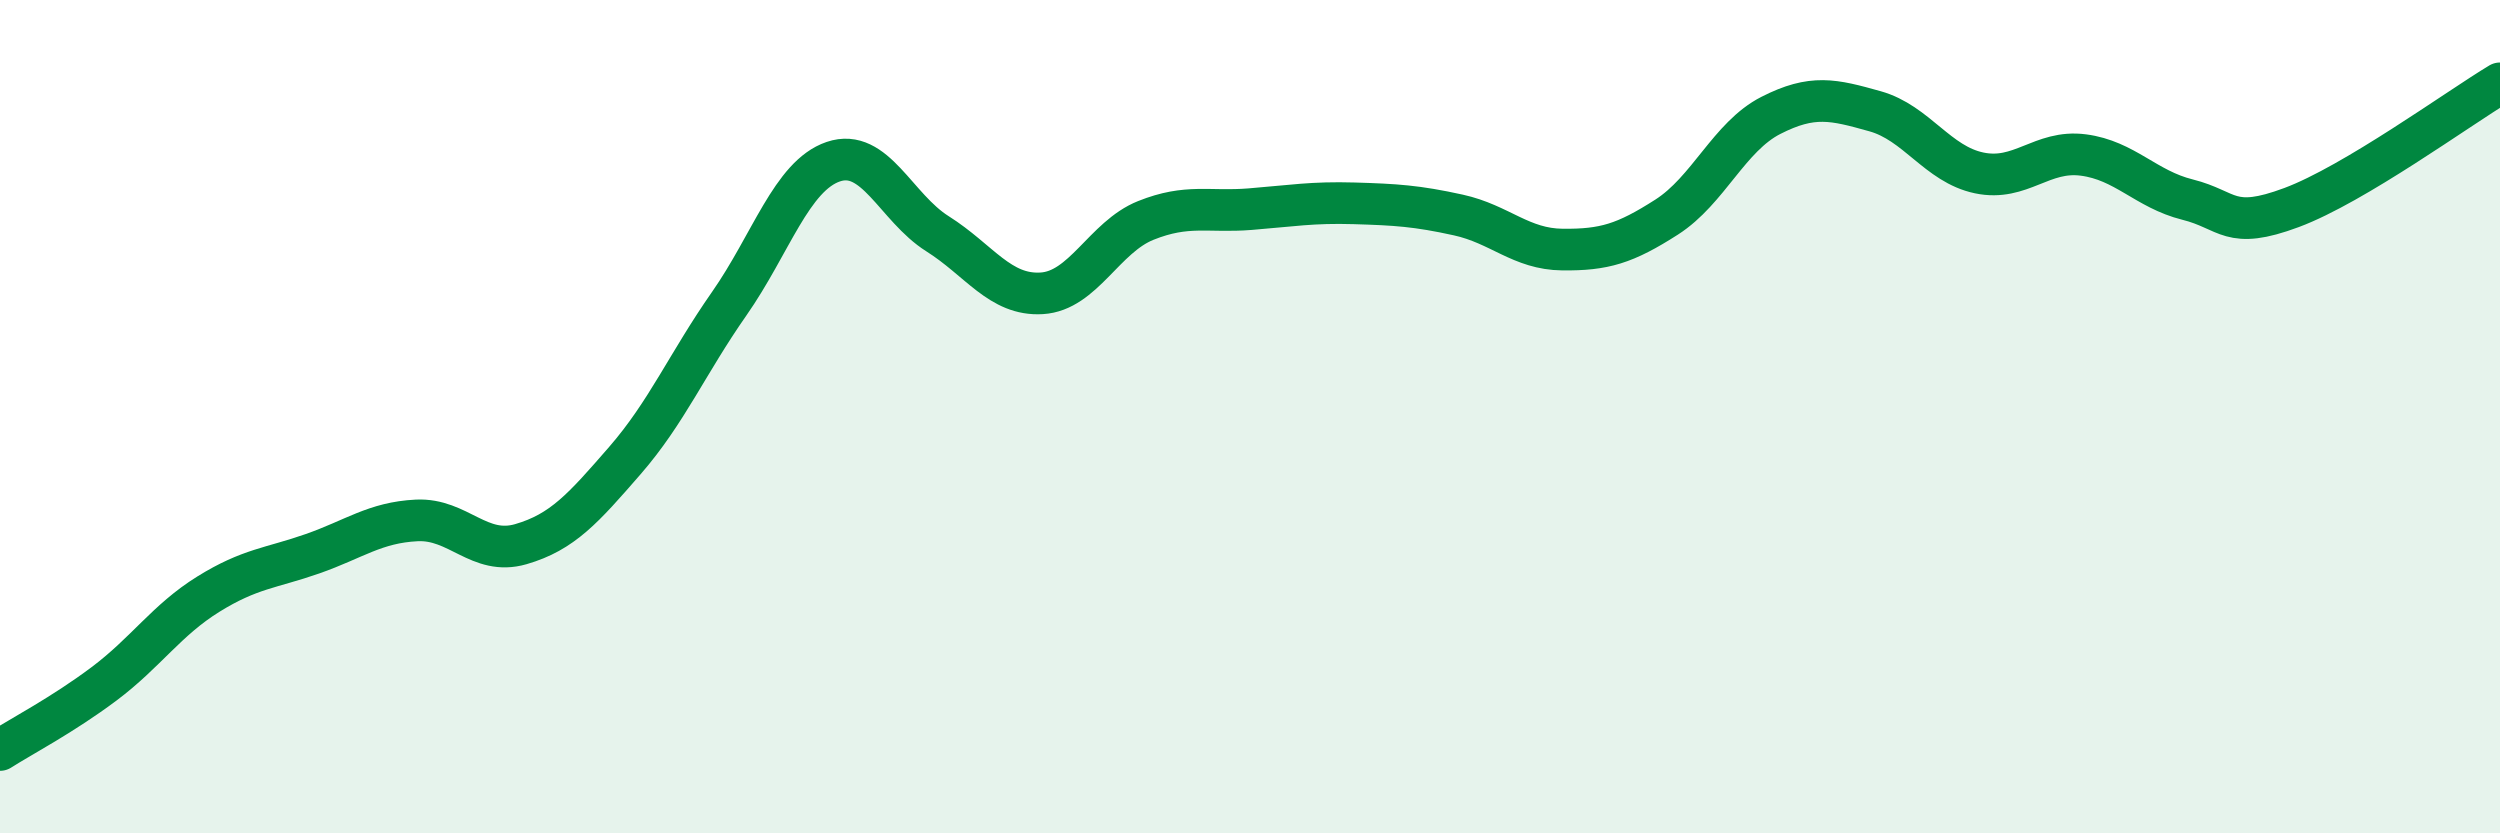
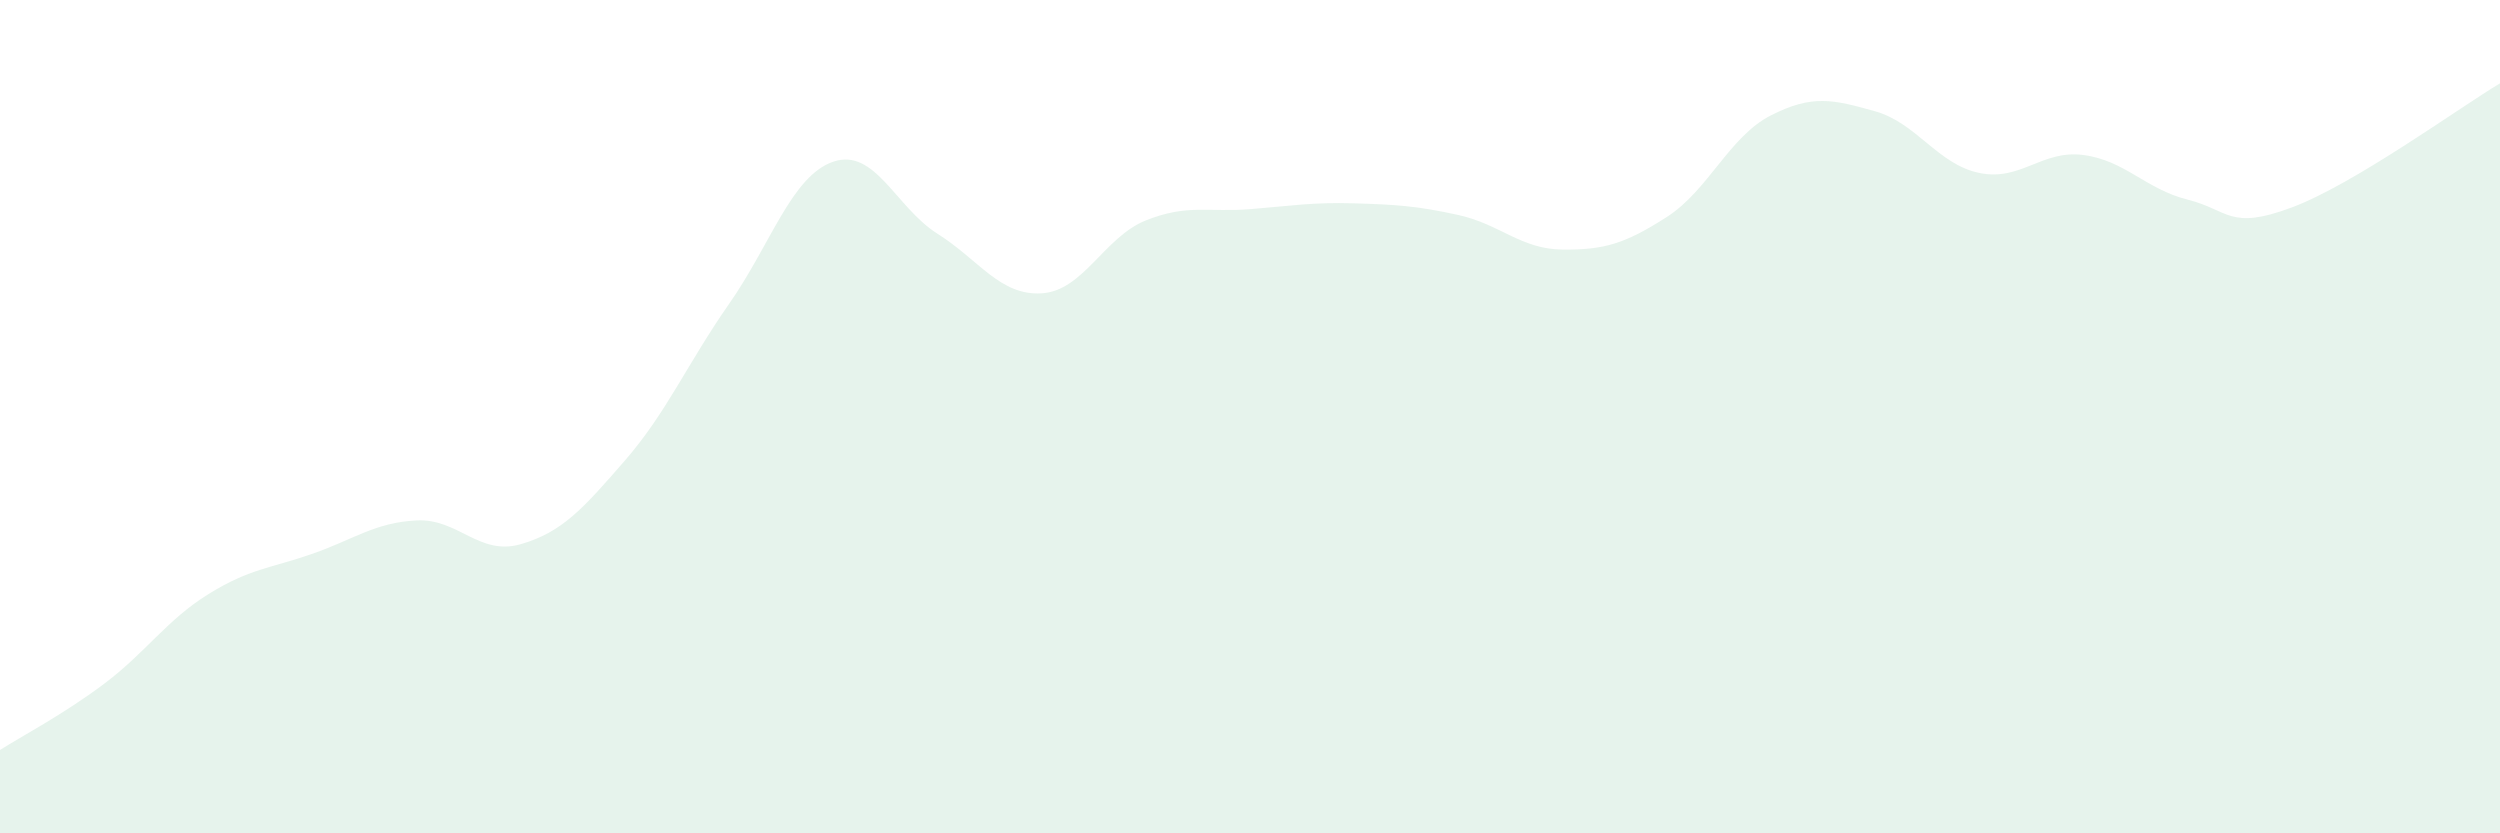
<svg xmlns="http://www.w3.org/2000/svg" width="60" height="20" viewBox="0 0 60 20">
  <path d="M 0,18 C 0.5,17.68 1.5,17.16 2.5,16.41 C 3.5,15.66 4,14.88 5,14.26 C 6,13.64 6.5,13.64 7.5,13.29 C 8.5,12.94 9,12.54 10,12.49 C 11,12.44 11.5,13.35 12.5,13.06 C 13.5,12.77 14,12.2 15,11.05 C 16,9.9 16.5,8.72 17.5,7.29 C 18.5,5.86 19,4.22 20,3.88 C 21,3.54 21.5,4.98 22.5,5.61 C 23.5,6.24 24,7.1 25,7.04 C 26,6.98 26.5,5.69 27.5,5.29 C 28.5,4.89 29,5.1 30,5.02 C 31,4.94 31.5,4.85 32.5,4.88 C 33.5,4.91 34,4.94 35,5.16 C 36,5.38 36.5,5.98 37.5,5.99 C 38.5,6 39,5.85 40,5.21 C 41,4.57 41.5,3.28 42.5,2.77 C 43.5,2.26 44,2.39 45,2.67 C 46,2.95 46.5,3.94 47.5,4.15 C 48.5,4.36 49,3.59 50,3.72 C 51,3.85 51.5,4.54 52.5,4.79 C 53.5,5.04 53.5,5.54 55,4.98 C 56.5,4.42 59,2.6 60,2L60 20L0 20Z" fill="#008740" opacity="0.1" stroke-linecap="round" stroke-linejoin="round" />
-   <path d="M 0,18 C 0.5,17.68 1.5,17.16 2.5,16.41 C 3.5,15.66 4,14.88 5,14.26 C 6,13.64 6.5,13.64 7.5,13.29 C 8.5,12.94 9,12.54 10,12.49 C 11,12.44 11.5,13.35 12.5,13.06 C 13.5,12.77 14,12.2 15,11.05 C 16,9.9 16.5,8.72 17.5,7.29 C 18.5,5.86 19,4.22 20,3.88 C 21,3.54 21.5,4.98 22.5,5.61 C 23.5,6.24 24,7.1 25,7.04 C 26,6.98 26.5,5.69 27.5,5.29 C 28.5,4.89 29,5.1 30,5.02 C 31,4.94 31.5,4.85 32.5,4.88 C 33.5,4.91 34,4.94 35,5.16 C 36,5.38 36.5,5.98 37.5,5.99 C 38.5,6 39,5.85 40,5.21 C 41,4.57 41.5,3.28 42.5,2.77 C 43.5,2.26 44,2.39 45,2.67 C 46,2.95 46.5,3.94 47.5,4.15 C 48.5,4.36 49,3.59 50,3.72 C 51,3.85 51.5,4.54 52.5,4.79 C 53.5,5.04 53.5,5.54 55,4.98 C 56.5,4.42 59,2.6 60,2" stroke="#008740" stroke-width="1" fill="none" stroke-linecap="round" stroke-linejoin="round" />
</svg>